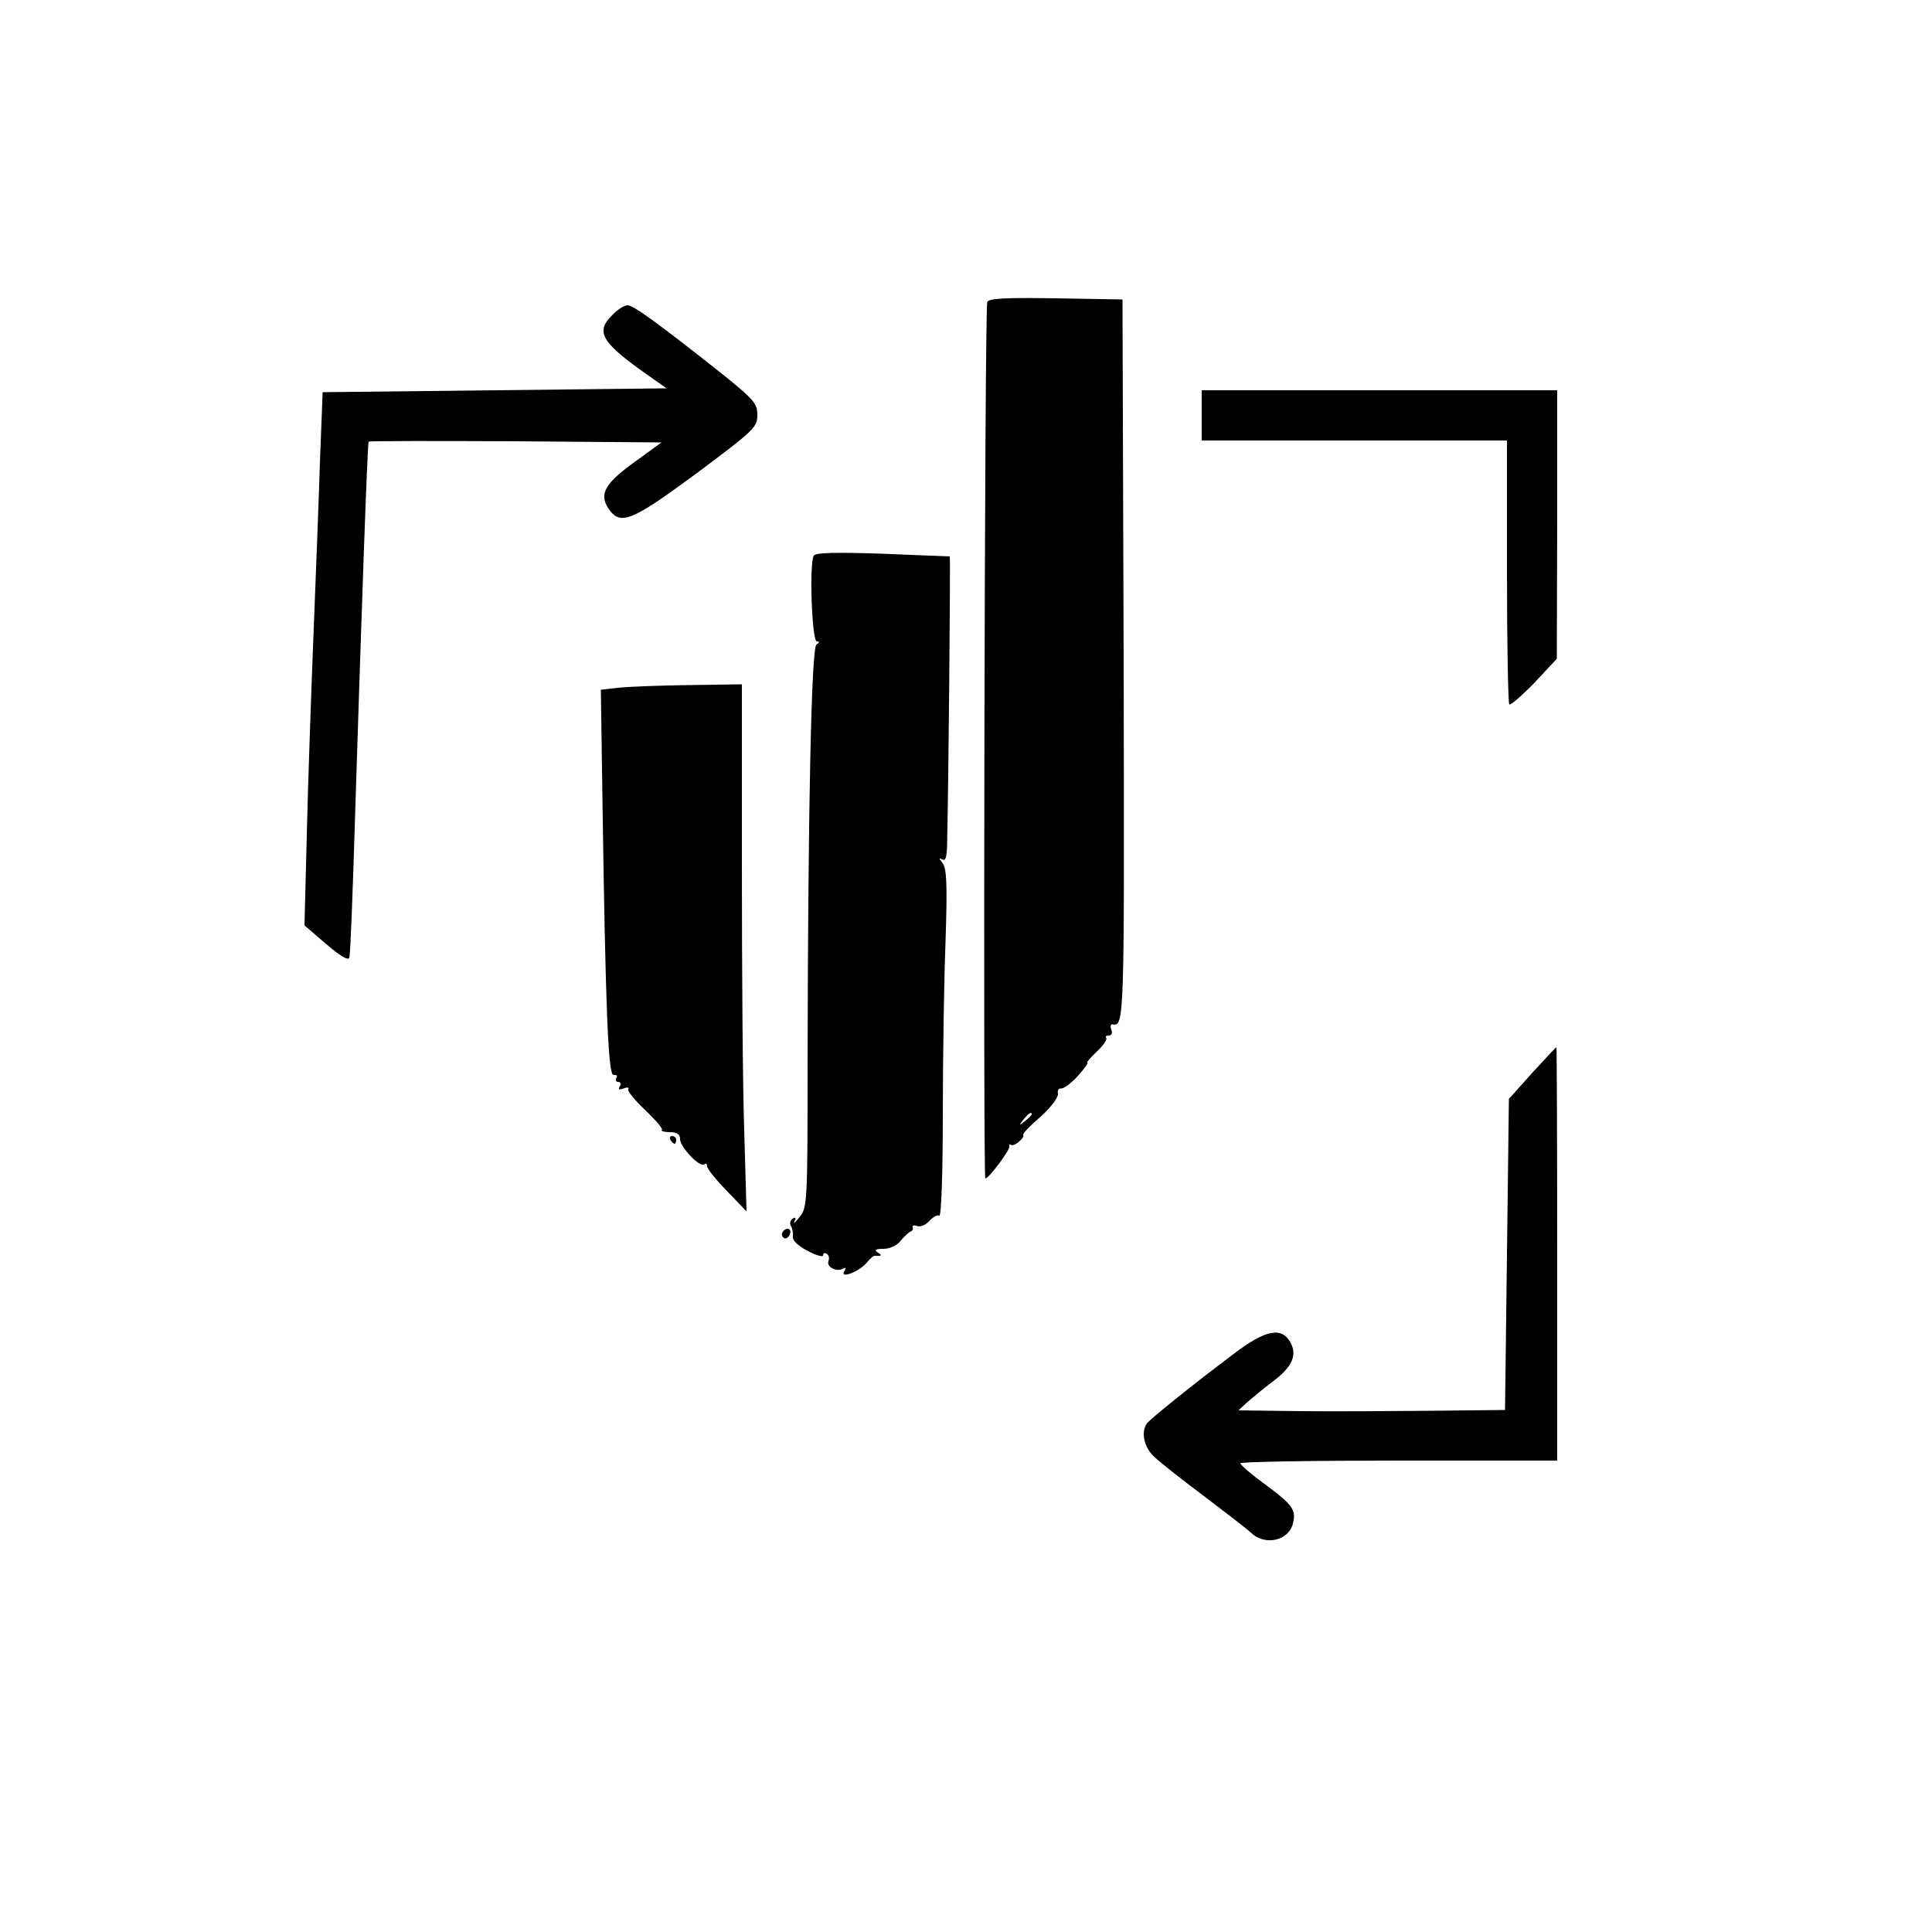
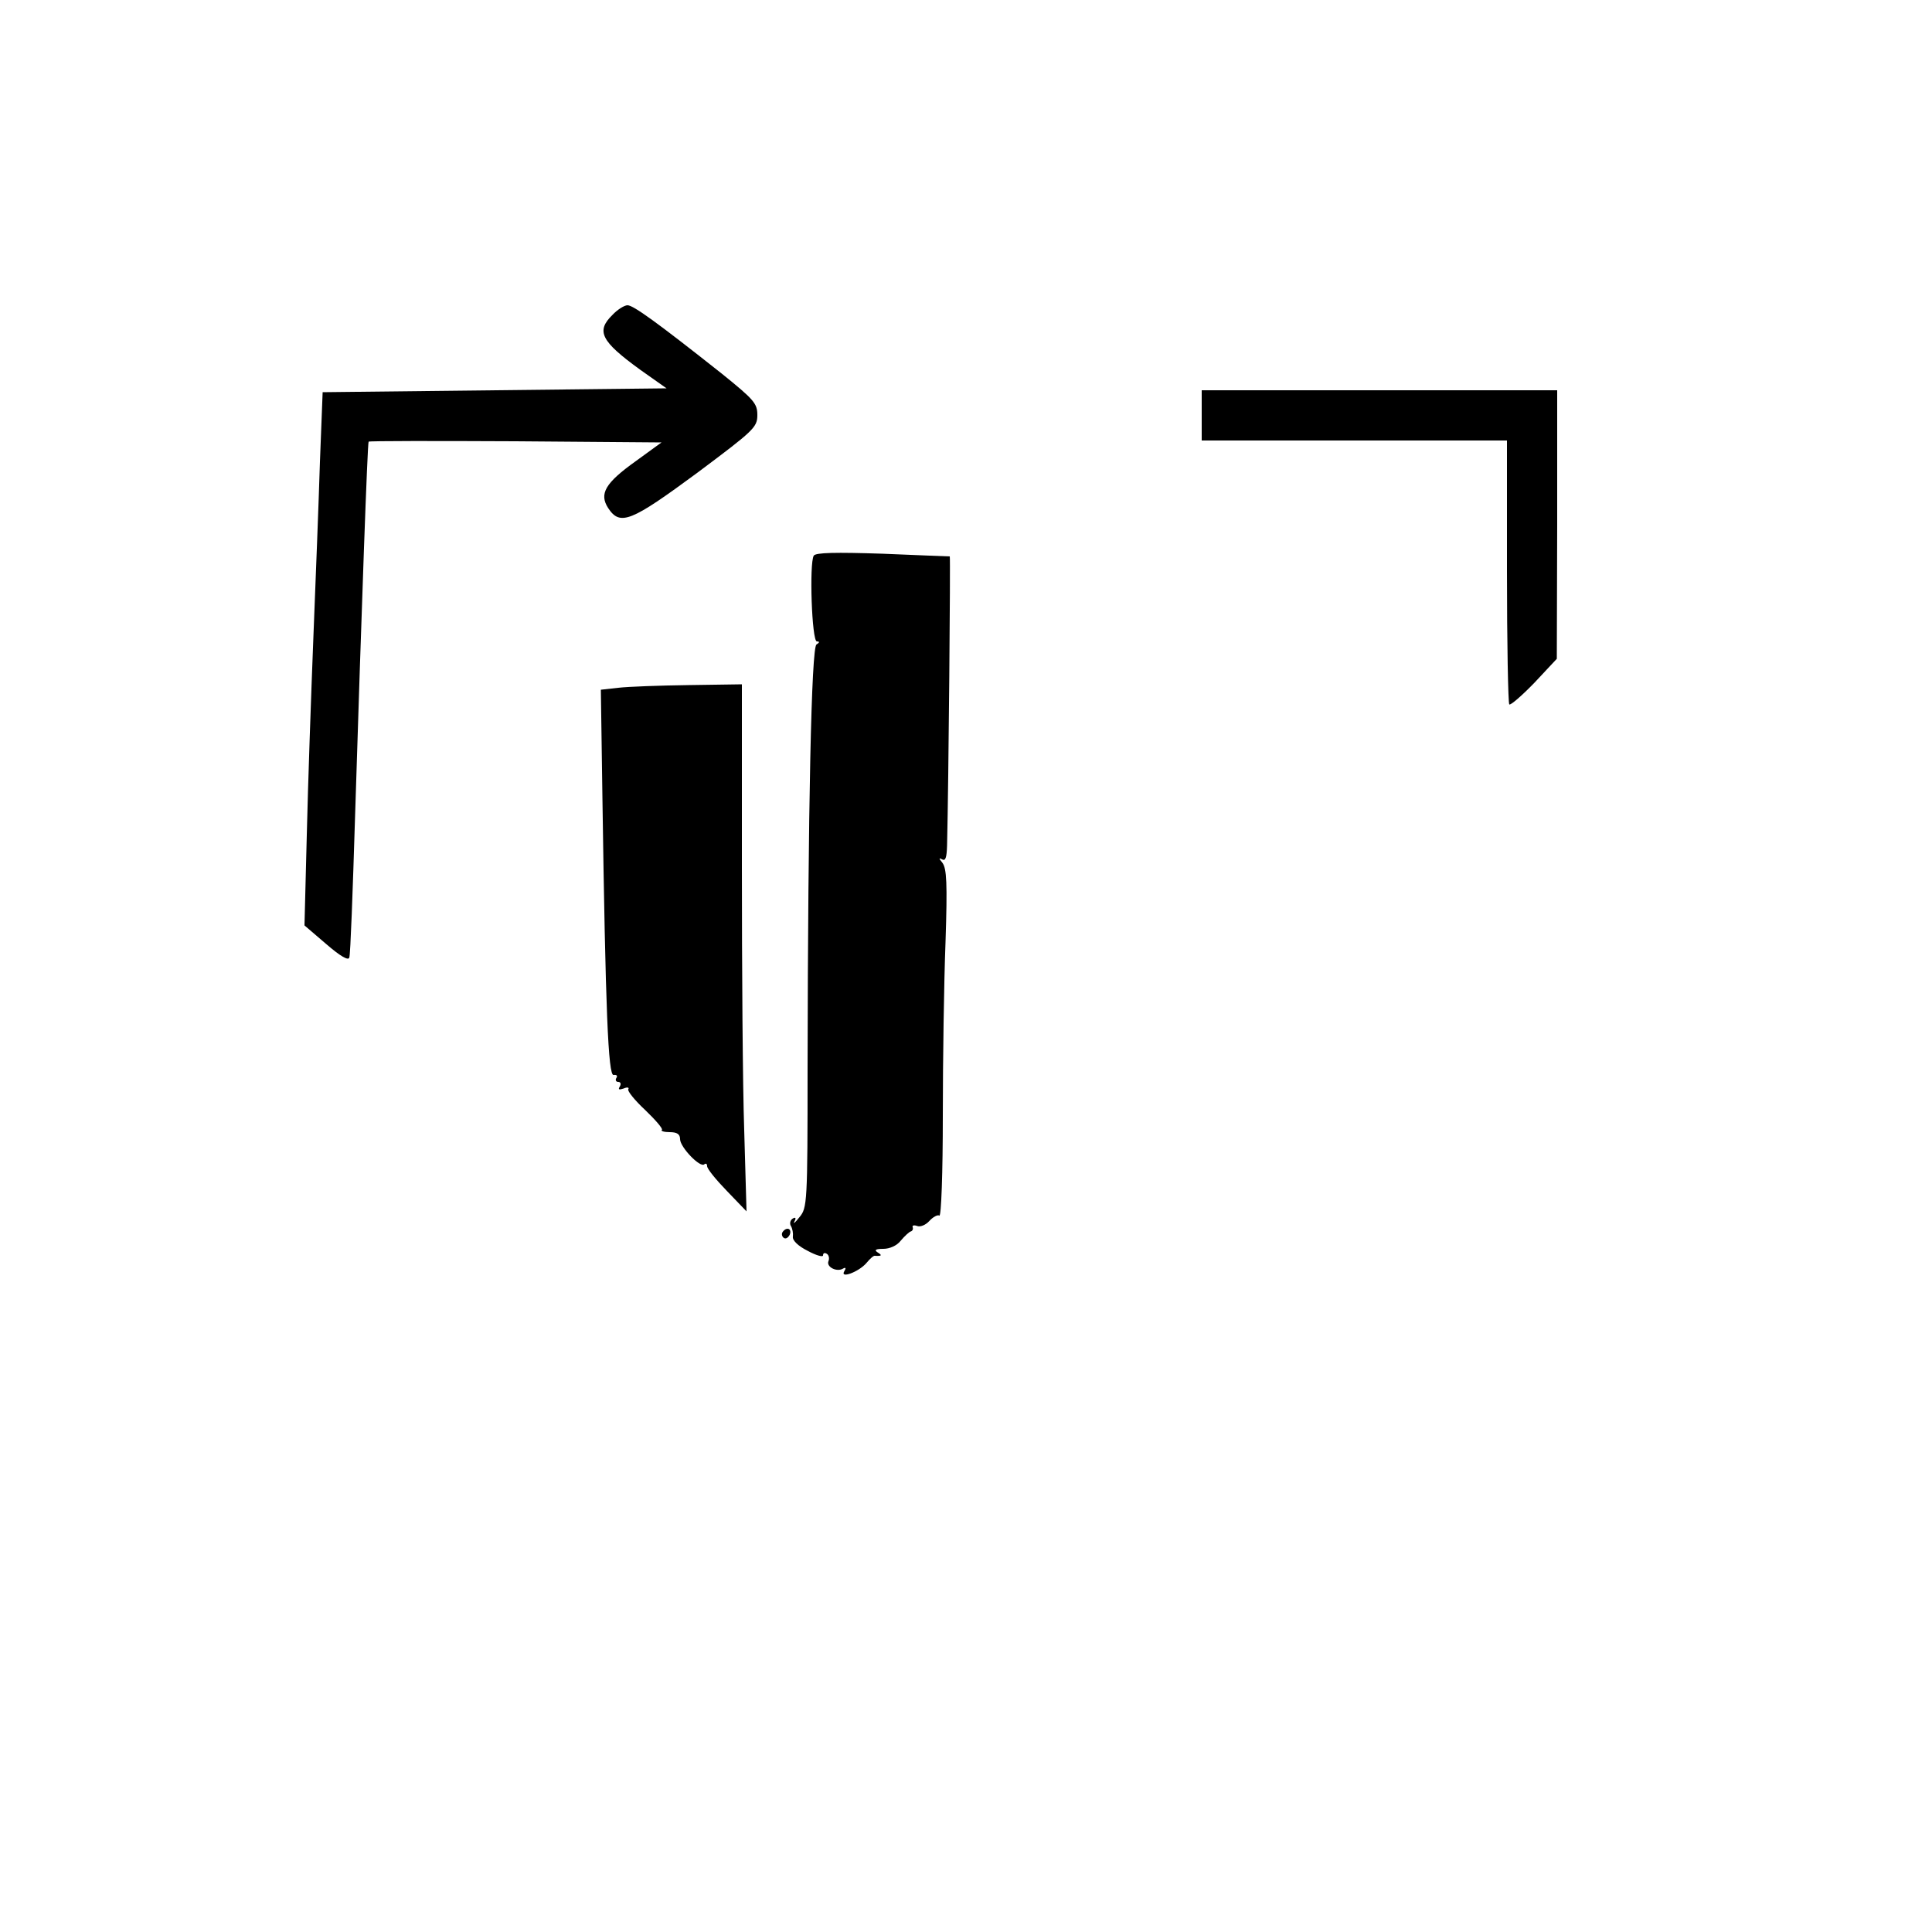
<svg xmlns="http://www.w3.org/2000/svg" version="1.0" width="500pt" height="500pt" viewBox="0 0 500 500" preserveAspectRatio="xMidYMid meet">
  <g transform="translate(0,500) scale(0.1,-0.1)" fill="#000000" stroke="none">
-     <path d="M2555 4218 c-7 -17 -11 -2268 -5 -2268 9 0 65 75 62 83 -1 5 1 6 5 4 8 -5 36 19 31 26 -2 3 18 24 45 47 26 23 46 50 45 59 -2 9 2 15 8 14 6 -1 26 13 43 32 17 19 29 35 25 35 -3 0 8 13 25 29 16 15 27 31 24 35 -3 3 -1 6 6 6 8 0 11 7 7 15 -3 8 -2 14 2 14 32 -5 32 -11 30 939 l-3 937 -173 3 c-132 2 -174 0 -177 -10z m115 -2102 c0 -2 -8 -10 -17 -17 -16 -13 -17 -12 -4 4 13 16 21 21 21 13z" />
    <path d="M1585 4185 c-43 -42 -30 -68 72 -142 l68 -48 -445 -5 -445 -5 -7 -180 c-3 -99 -11 -304 -17 -455 -6 -151 -14 -381 -17 -510 l-6 -235 56 -48 c37 -32 58 -44 60 -35 3 7 9 173 15 368 17 541 32 964 35 967 2 2 173 2 380 1 l378 -3 -66 -48 c-80 -57 -96 -85 -72 -122 31 -47 59 -35 230 91 147 110 156 118 156 150 0 30 -9 40 -92 107 -168 133 -229 177 -244 177 -8 0 -26 -11 -39 -25z" />
    <path d="M3110 3925 l0 -65 395 0 395 0 0 -338 c0 -186 3 -341 6 -345 3 -3 32 22 65 56 l58 62 1 348 0 347 -460 0 -460 0 0 -65z" />
    <path d="M2106 3562 c-12 -20 -5 -222 8 -222 8 0 7 -3 -1 -8 -13 -8 -22 -415 -23 -1097 0 -349 -1 -361 -21 -385 -11 -14 -17 -19 -13 -11 5 9 3 12 -5 7 -6 -4 -8 -13 -4 -19 4 -7 6 -19 5 -27 -2 -10 14 -25 38 -37 22 -12 40 -17 40 -12 0 6 4 8 10 4 5 -3 7 -12 4 -19 -6 -15 22 -29 38 -19 7 4 8 1 3 -7 -12 -20 37 -2 57 21 9 11 19 20 22 19 18 -1 20 1 7 9 -9 6 -5 9 15 9 16 0 35 8 45 21 10 12 22 23 26 24 4 1 7 6 5 11 -2 5 4 6 12 3 8 -3 22 3 31 13 10 11 22 17 26 14 5 -3 9 112 9 258 0 145 3 347 7 450 5 153 3 190 -8 205 -9 11 -10 14 -1 9 9 -5 12 4 13 36 4 163 9 748 7 748 -2 0 -80 3 -174 7 -121 4 -173 3 -178 -5z" />
    <path d="M1600 3220 l-45 -5 4 -275 c8 -556 15 -725 29 -722 8 1 11 -2 7 -8 -3 -5 -1 -10 5 -10 6 0 8 -5 4 -12 -5 -8 -2 -9 10 -5 9 4 15 3 12 -2 -3 -4 17 -29 44 -54 26 -25 46 -48 43 -51 -4 -3 6 -6 20 -6 19 0 27 -5 27 -18 0 -21 53 -76 63 -65 4 3 7 1 7 -5 0 -7 23 -35 51 -64 l51 -53 -6 210 c-4 116 -6 422 -6 682 l0 472 -138 -2 c-75 -1 -157 -4 -182 -7z" />
-     <path d="M3965 2223 l-60 -67 -5 -403 -5 -402 -185 -2 c-102 -1 -257 -2 -345 -1 l-160 2 25 23 c14 12 42 35 63 51 50 37 65 68 47 101 -22 42 -65 34 -146 -28 -112 -84 -218 -170 -226 -181 -16 -23 -7 -63 20 -87 15 -14 74 -61 132 -104 58 -44 111 -85 118 -92 35 -34 97 -21 108 24 9 35 0 48 -70 100 -36 26 -65 51 -66 56 0 4 185 7 410 7 l410 0 0 535 c0 294 -1 535 -2 535 -2 -1 -30 -31 -63 -67z" />
-     <path d="M1735 2050 c3 -5 8 -10 11 -10 2 0 4 5 4 10 0 6 -5 10 -11 10 -5 0 -7 -4 -4 -10z" />
    <path d="M2025 1811 c-3 -5 -1 -12 4 -15 5 -3 11 1 15 9 6 16 -9 21 -19 6z" />
  </g>
</svg>